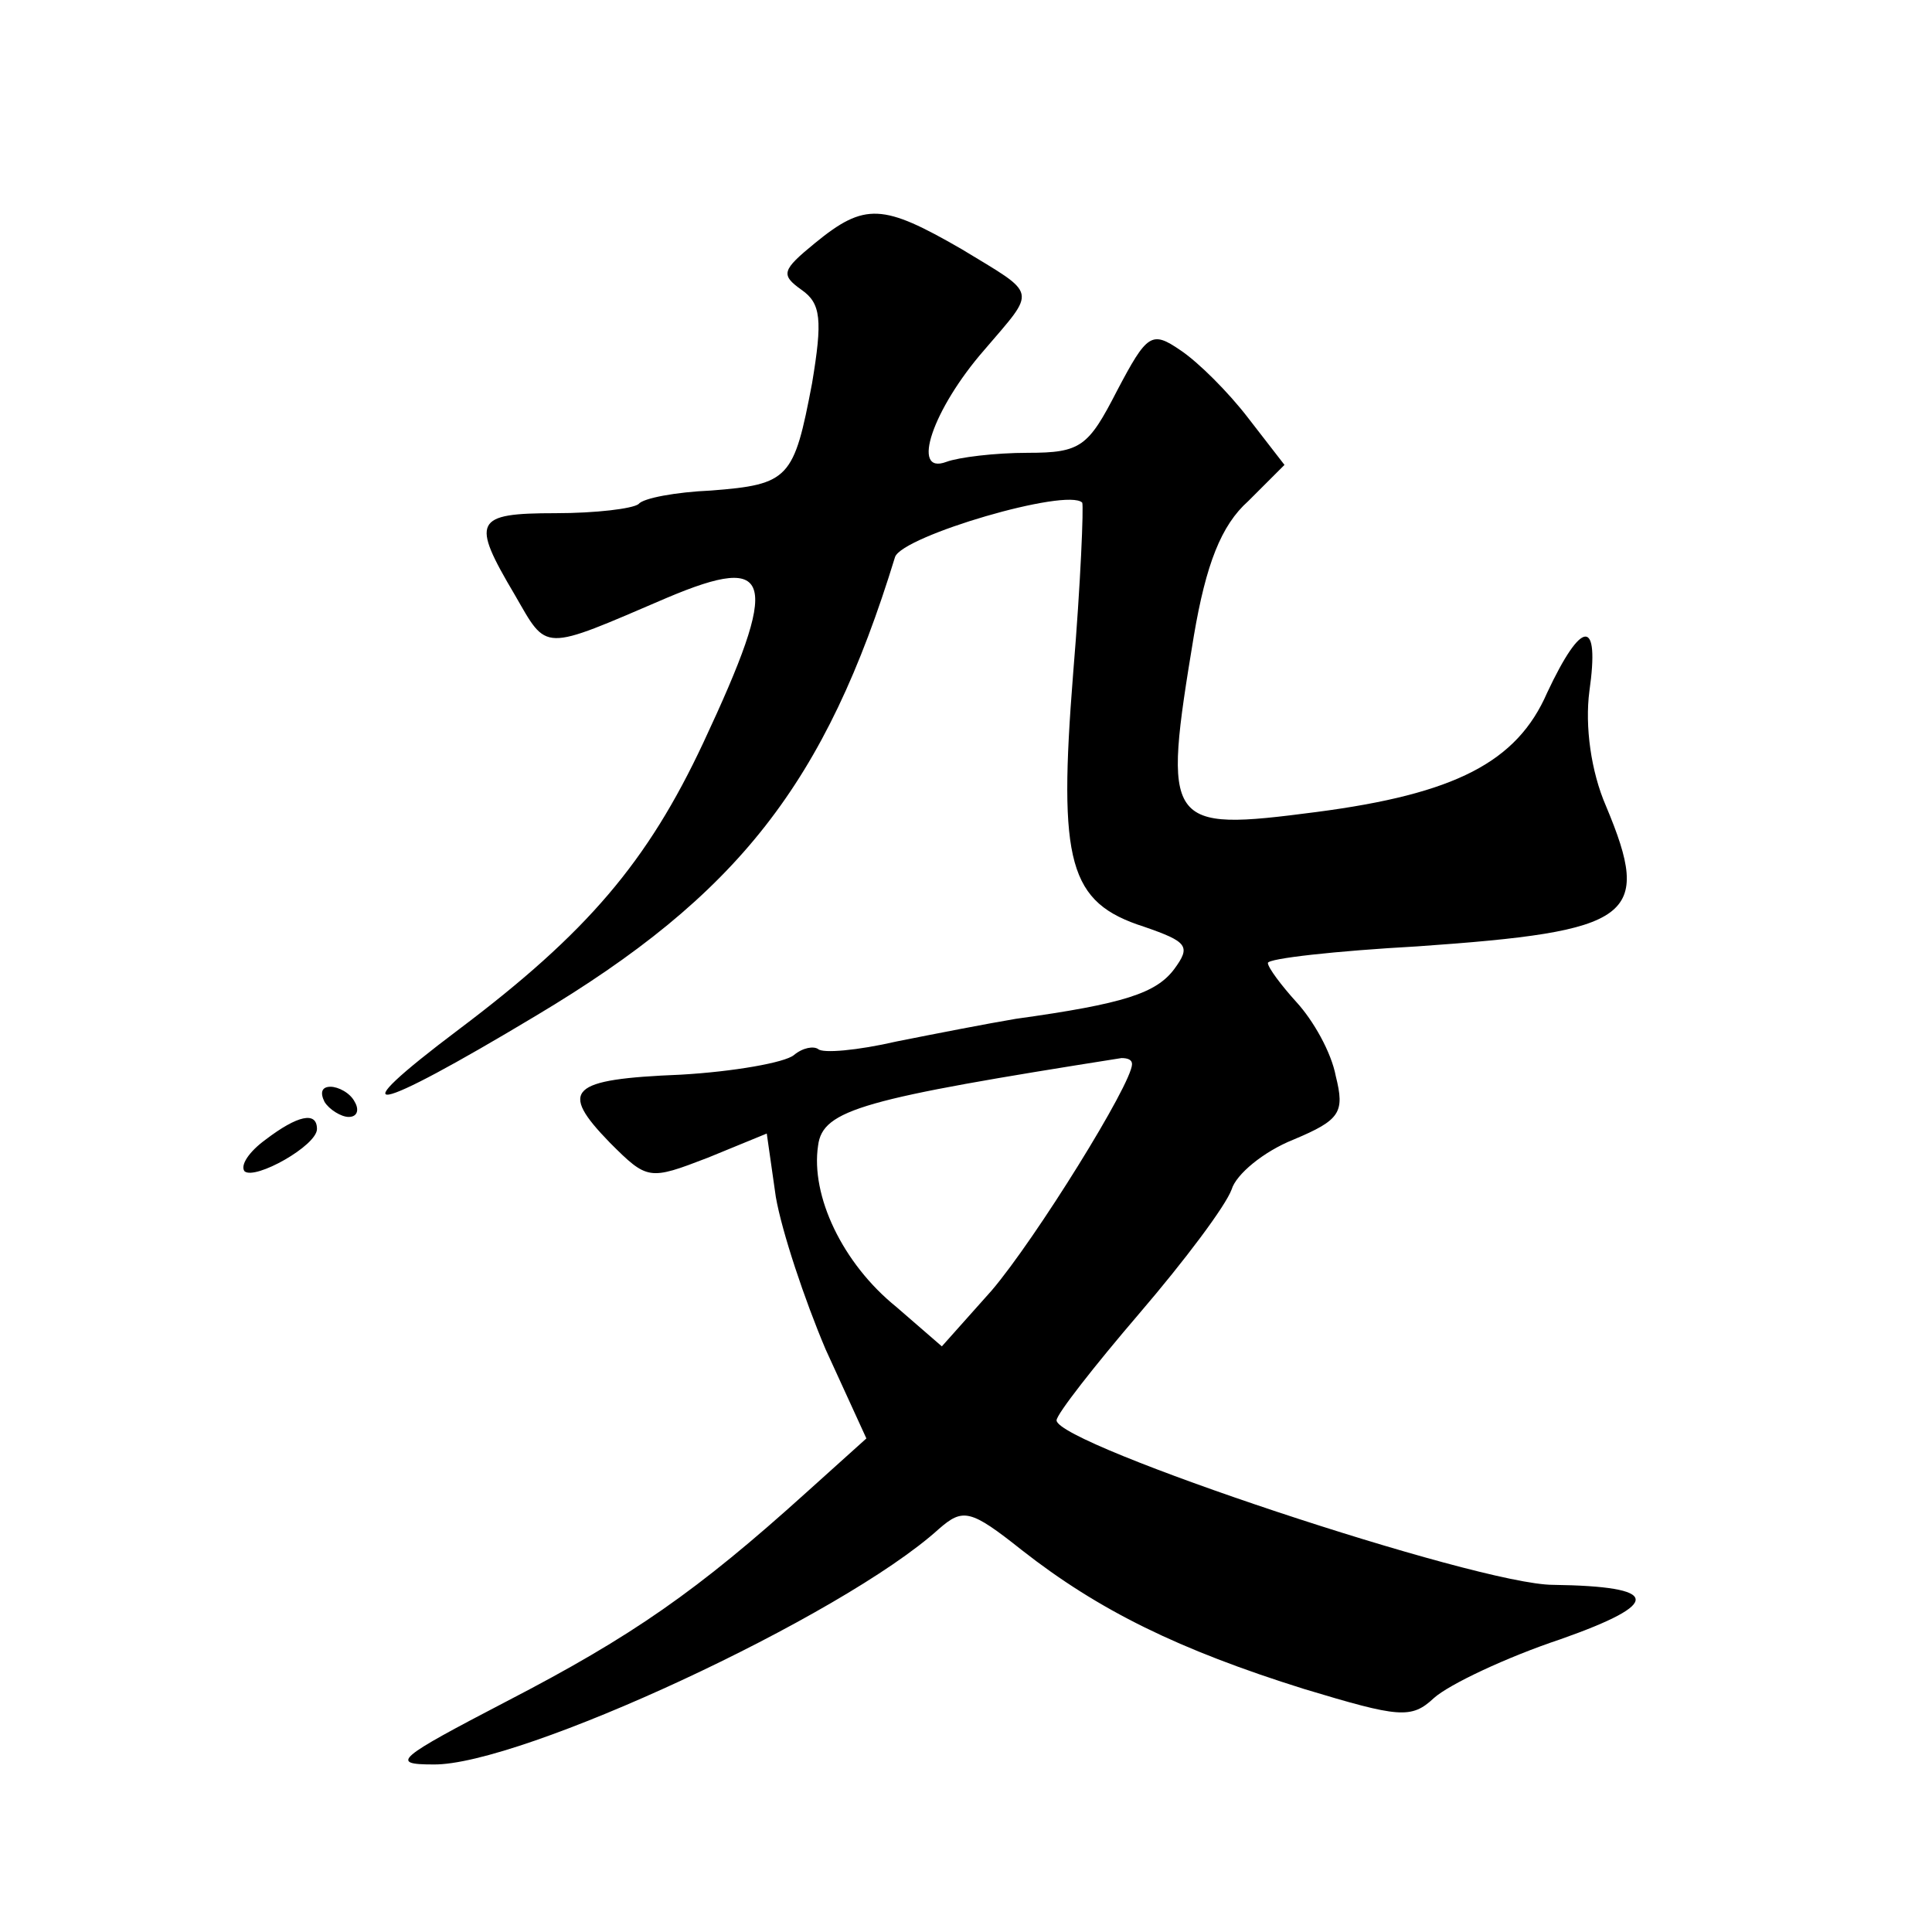
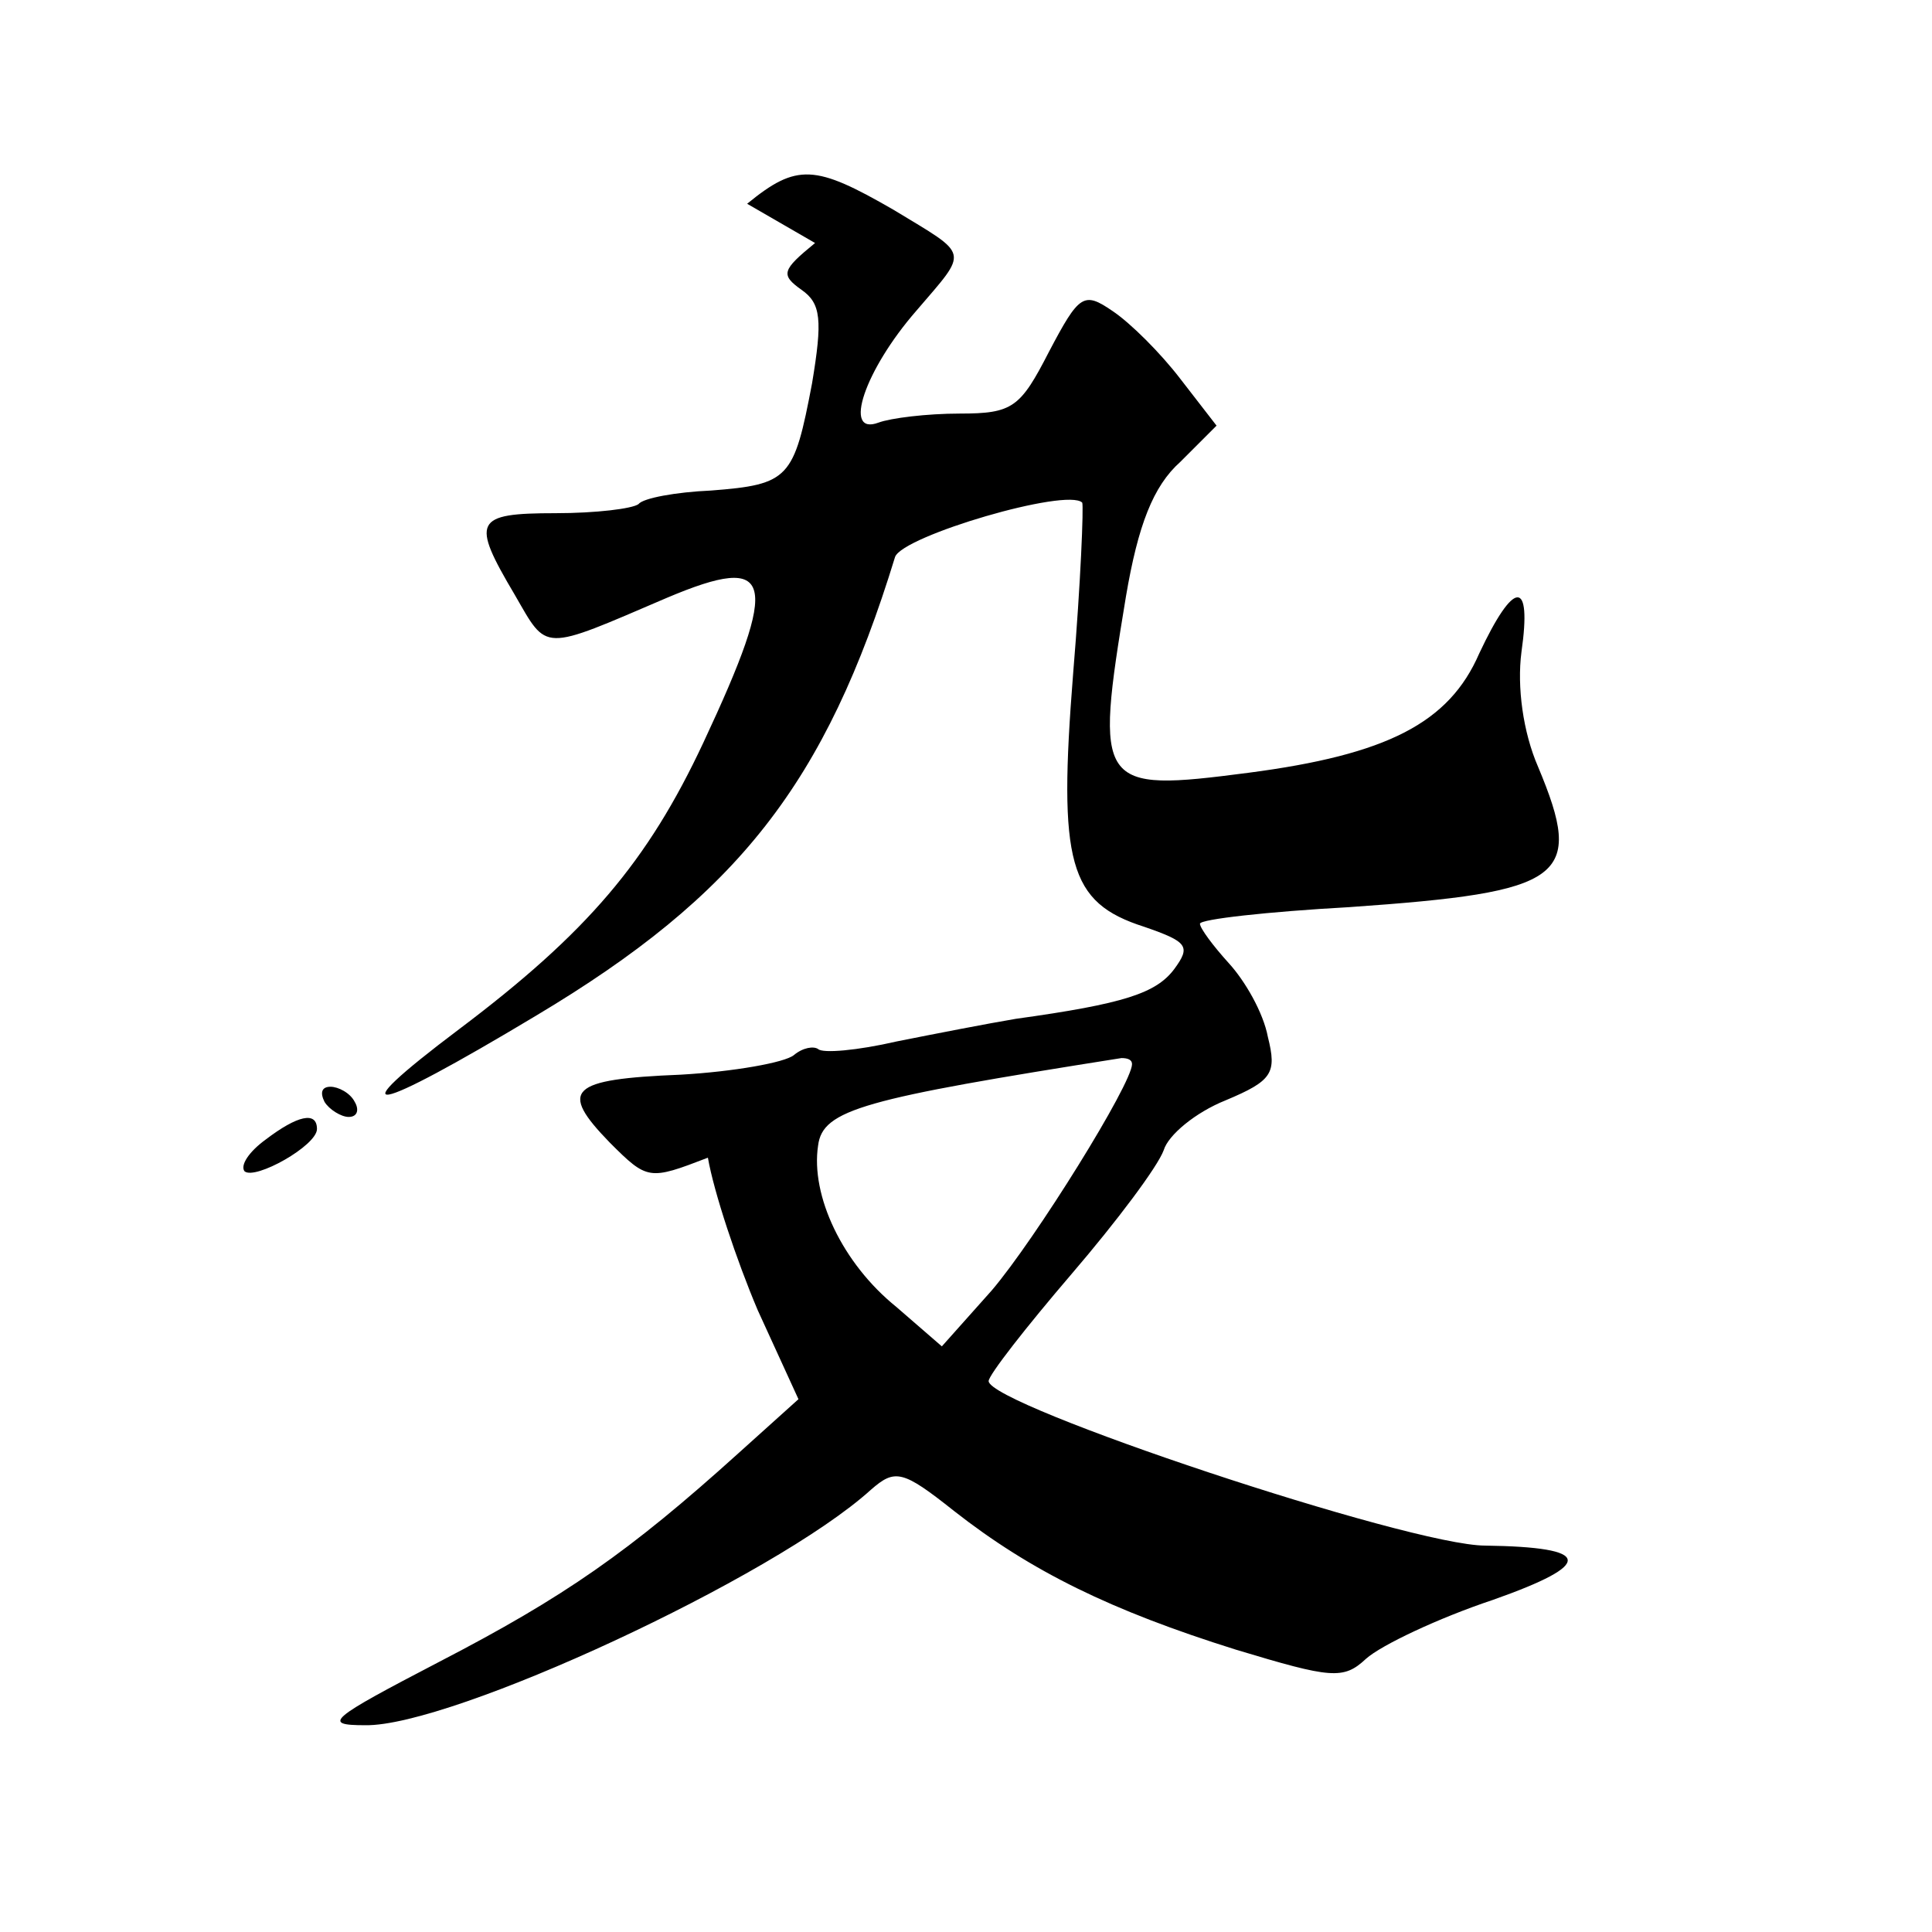
<svg xmlns="http://www.w3.org/2000/svg" version="1.0" width="128pt" height="128pt" viewBox="0 0 128 128" preserveAspectRatio="xMidYMid meet">
  <g transform="translate(0,128) scale(0.1,-0.1)" fill="#0" stroke="none">
-     <path d="M540 1119 c-22 -18 -23 -21 -9 -31 13 -9 14 -20 7 -62 -12 -63 -15 -67 -67 -71 -23 -1 -45 -5 -48 -9 -4 -3 -28 -6 -55 -6 -54 0 -56 -5 -27 -54 22 -38 17 -38 101 -2 71 30 75 13 24 -96 -37 -79 -77 -126 -162 -190 -81 -61 -59 -57 51 9 134 80 192 154 238 304 5 14 114 46 124 36 1 -2 -1 -53 -6 -113 -10 -126 -3 -152 47 -168 29 -10 31 -13 20 -28 -12 -16 -33 -23 -105 -33 -18 -3 -54 -10 -79 -15 -26 -6 -49 -8 -52 -5 -3 2 -10 1 -16 -4 -6 -5 -40 -11 -75 -13 -74 -3 -81 -10 -47 -45 25 -25 26 -25 65 -10 l39 16 6 -42 c4 -23 19 -68 33 -101 l27 -59 -40 -36 c-72 -65 -115 -95 -198 -138 -73 -38 -78 -42 -49 -42 57 -1 271 98 335 156 16 14 21 13 55 -14 51 -40 104 -66 187 -92 63 -19 71 -20 86 -6 10 9 48 27 84 39 68 24 66 35 -5 36 -50 0 -329 93 -329 109 0 4 25 36 55 71 30 35 57 71 61 82 3 10 21 25 41 33 31 13 34 18 28 42 -3 16 -15 37 -26 49 -10 11 -19 23 -19 26 0 3 45 8 99 11 143 10 156 19 125 93 -10 23 -14 53 -11 76 7 49 -5 48 -28 -1 -20 -46 -61 -67 -153 -79 -100 -13 -102 -10 -81 117 8 47 18 73 36 89 l24 24 -24 31 c-13 17 -33 37 -45 45 -19 13 -22 11 -42 -27 -19 -37 -24 -41 -59 -41 -22 0 -46 -3 -54 -6 -24 -9 -9 35 25 74 35 41 36 36 -15 67 -52 30 -64 31 -97 4z m210 -544 c0 -13 -64 -116 -93 -150 l-33 -37 -30 26 c-36 29 -57 74 -52 107 3 24 30 31 201 58 4 0 7 -1 7 -4z M215 550 c3 -5 11 -10 16 -10 6 0 7 5 4 10 -3 6 -11 10 -16 10 -6 0 -7 -4 -4 -10z M176 525 c-11 -8 -17 -17 -14 -21 7 -6 48 17 48 28 0 12 -13 9 -34 -7z" />
+     <path d="M540 1119 c-22 -18 -23 -21 -9 -31 13 -9 14 -20 7 -62 -12 -63 -15 -67 -67 -71 -23 -1 -45 -5 -48 -9 -4 -3 -28 -6 -55 -6 -54 0 -56 -5 -27 -54 22 -38 17 -38 101 -2 71 30 75 13 24 -96 -37 -79 -77 -126 -162 -190 -81 -61 -59 -57 51 9 134 80 192 154 238 304 5 14 114 46 124 36 1 -2 -1 -53 -6 -113 -10 -126 -3 -152 47 -168 29 -10 31 -13 20 -28 -12 -16 -33 -23 -105 -33 -18 -3 -54 -10 -79 -15 -26 -6 -49 -8 -52 -5 -3 2 -10 1 -16 -4 -6 -5 -40 -11 -75 -13 -74 -3 -81 -10 -47 -45 25 -25 26 -25 65 -10 c4 -23 19 -68 33 -101 l27 -59 -40 -36 c-72 -65 -115 -95 -198 -138 -73 -38 -78 -42 -49 -42 57 -1 271 98 335 156 16 14 21 13 55 -14 51 -40 104 -66 187 -92 63 -19 71 -20 86 -6 10 9 48 27 84 39 68 24 66 35 -5 36 -50 0 -329 93 -329 109 0 4 25 36 55 71 30 35 57 71 61 82 3 10 21 25 41 33 31 13 34 18 28 42 -3 16 -15 37 -26 49 -10 11 -19 23 -19 26 0 3 45 8 99 11 143 10 156 19 125 93 -10 23 -14 53 -11 76 7 49 -5 48 -28 -1 -20 -46 -61 -67 -153 -79 -100 -13 -102 -10 -81 117 8 47 18 73 36 89 l24 24 -24 31 c-13 17 -33 37 -45 45 -19 13 -22 11 -42 -27 -19 -37 -24 -41 -59 -41 -22 0 -46 -3 -54 -6 -24 -9 -9 35 25 74 35 41 36 36 -15 67 -52 30 -64 31 -97 4z m210 -544 c0 -13 -64 -116 -93 -150 l-33 -37 -30 26 c-36 29 -57 74 -52 107 3 24 30 31 201 58 4 0 7 -1 7 -4z M215 550 c3 -5 11 -10 16 -10 6 0 7 5 4 10 -3 6 -11 10 -16 10 -6 0 -7 -4 -4 -10z M176 525 c-11 -8 -17 -17 -14 -21 7 -6 48 17 48 28 0 12 -13 9 -34 -7z" />
  </g>
</svg>